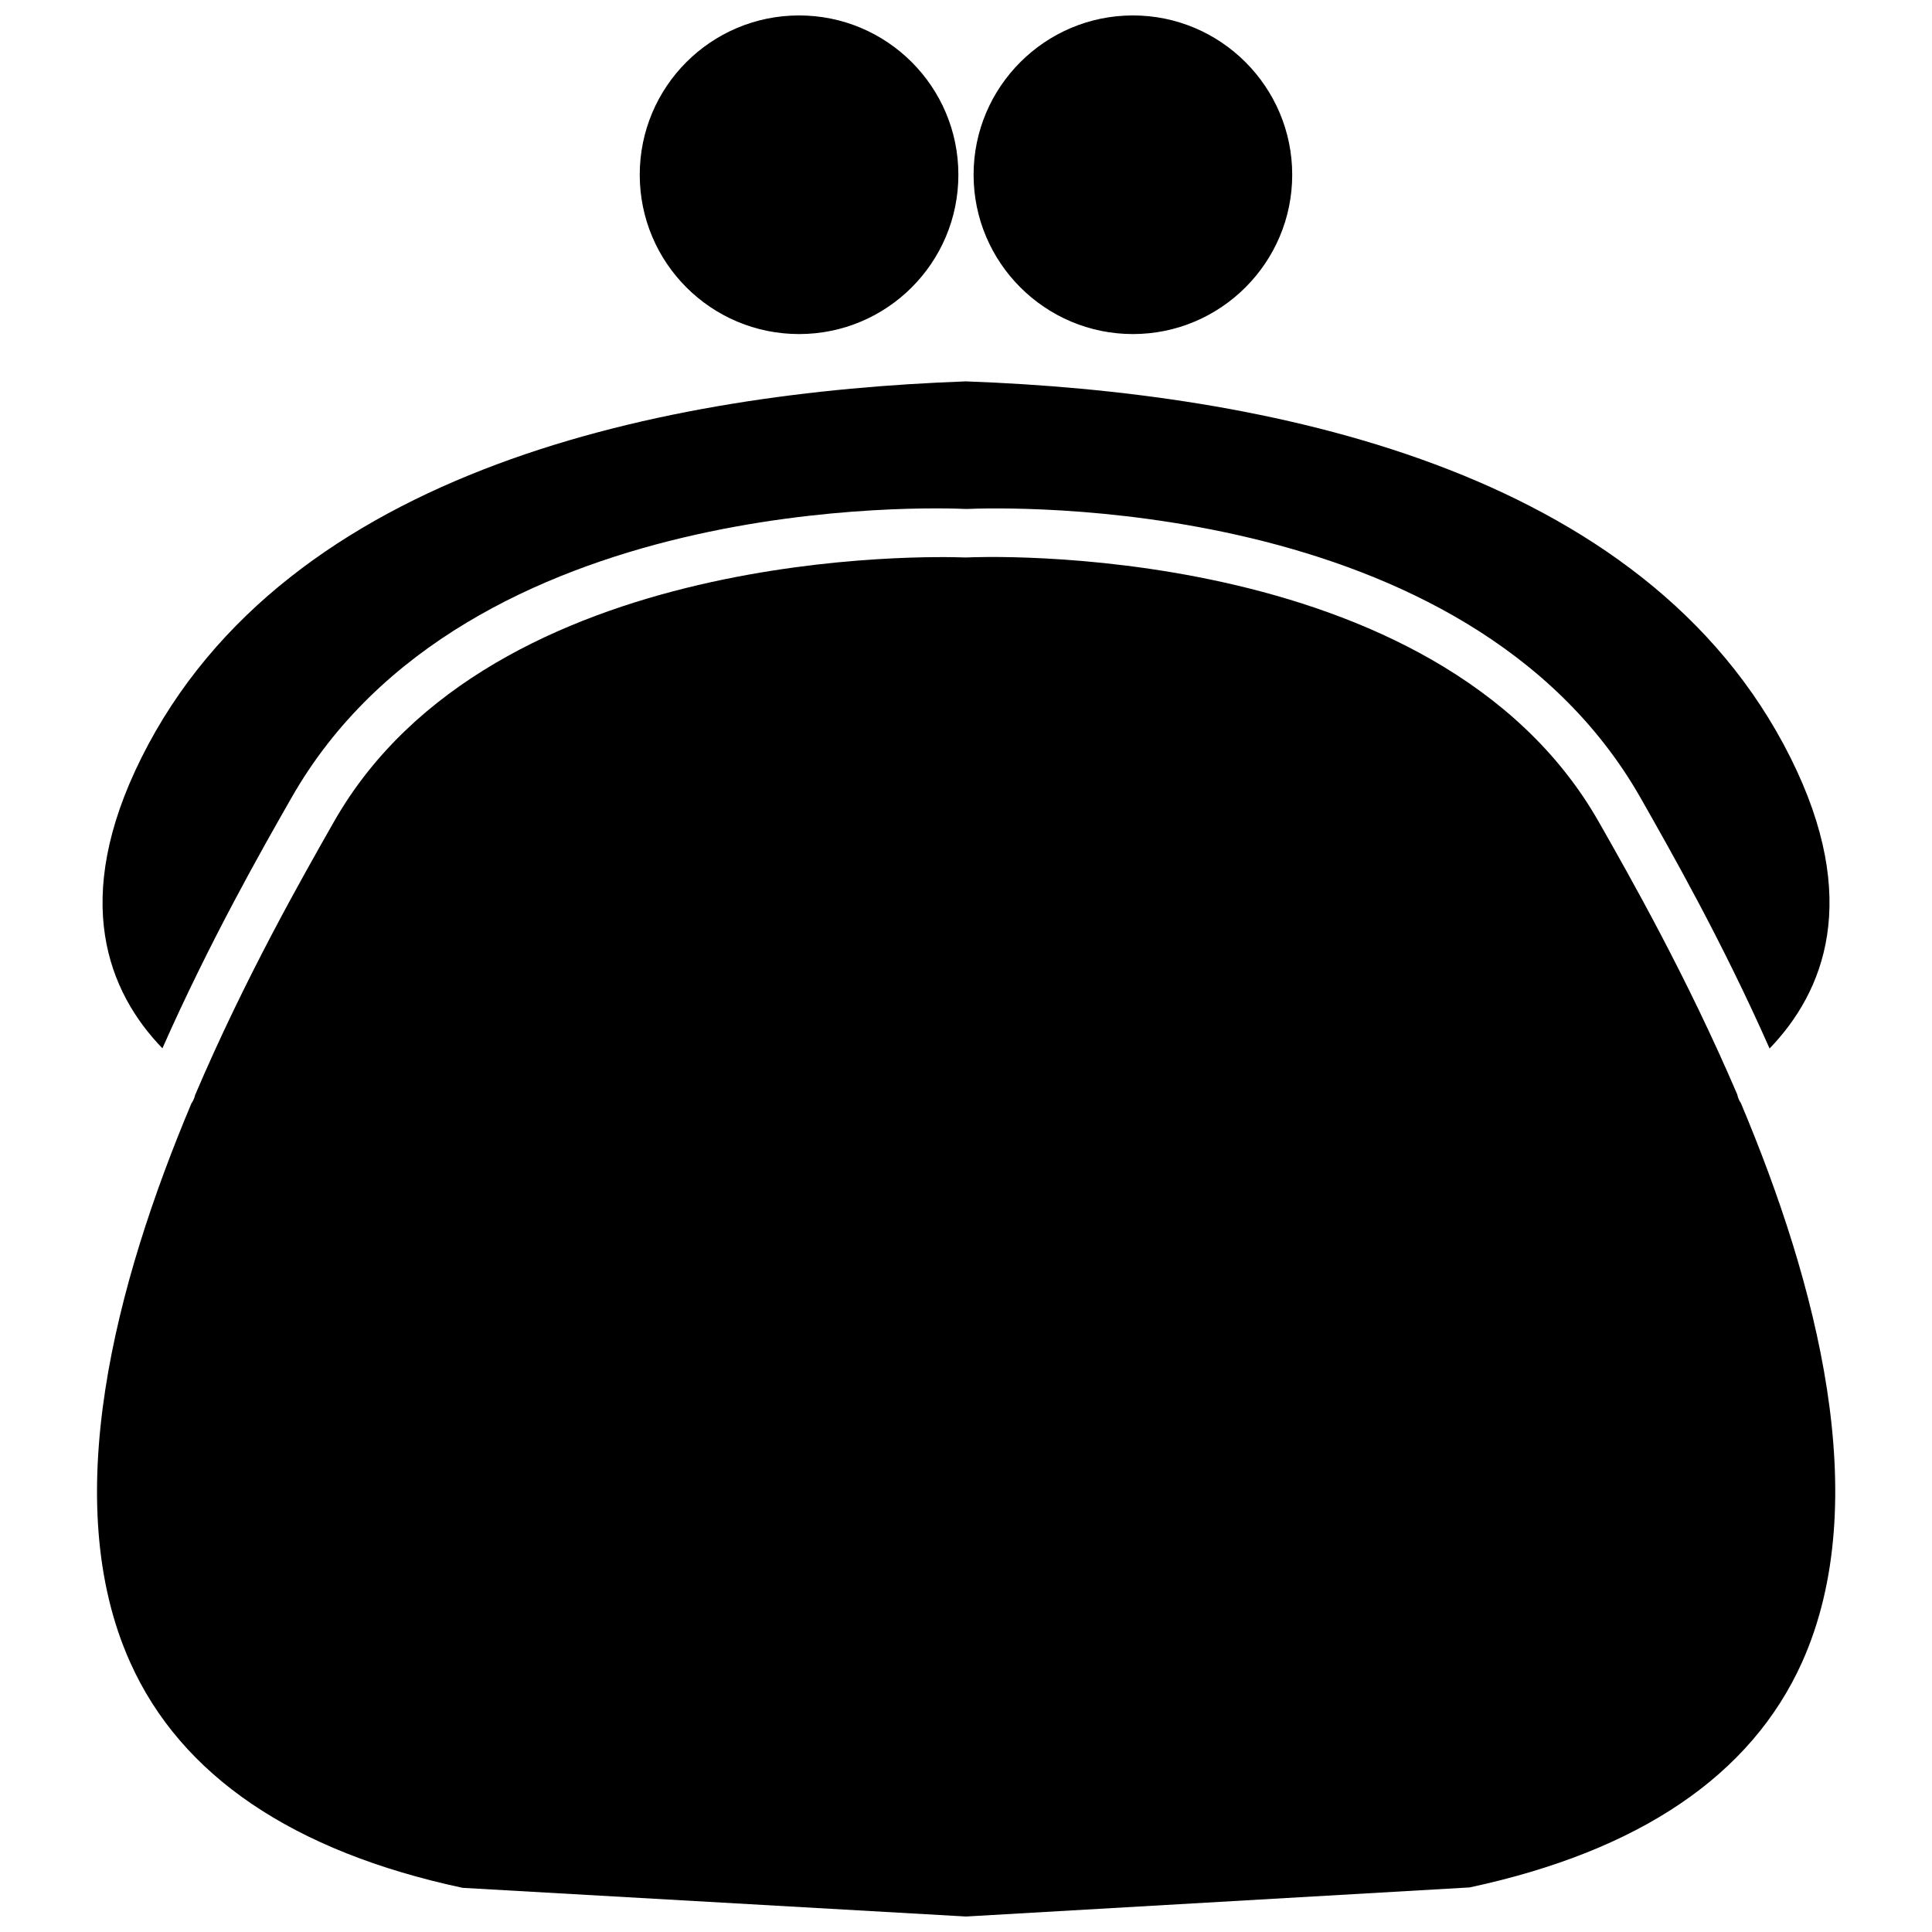
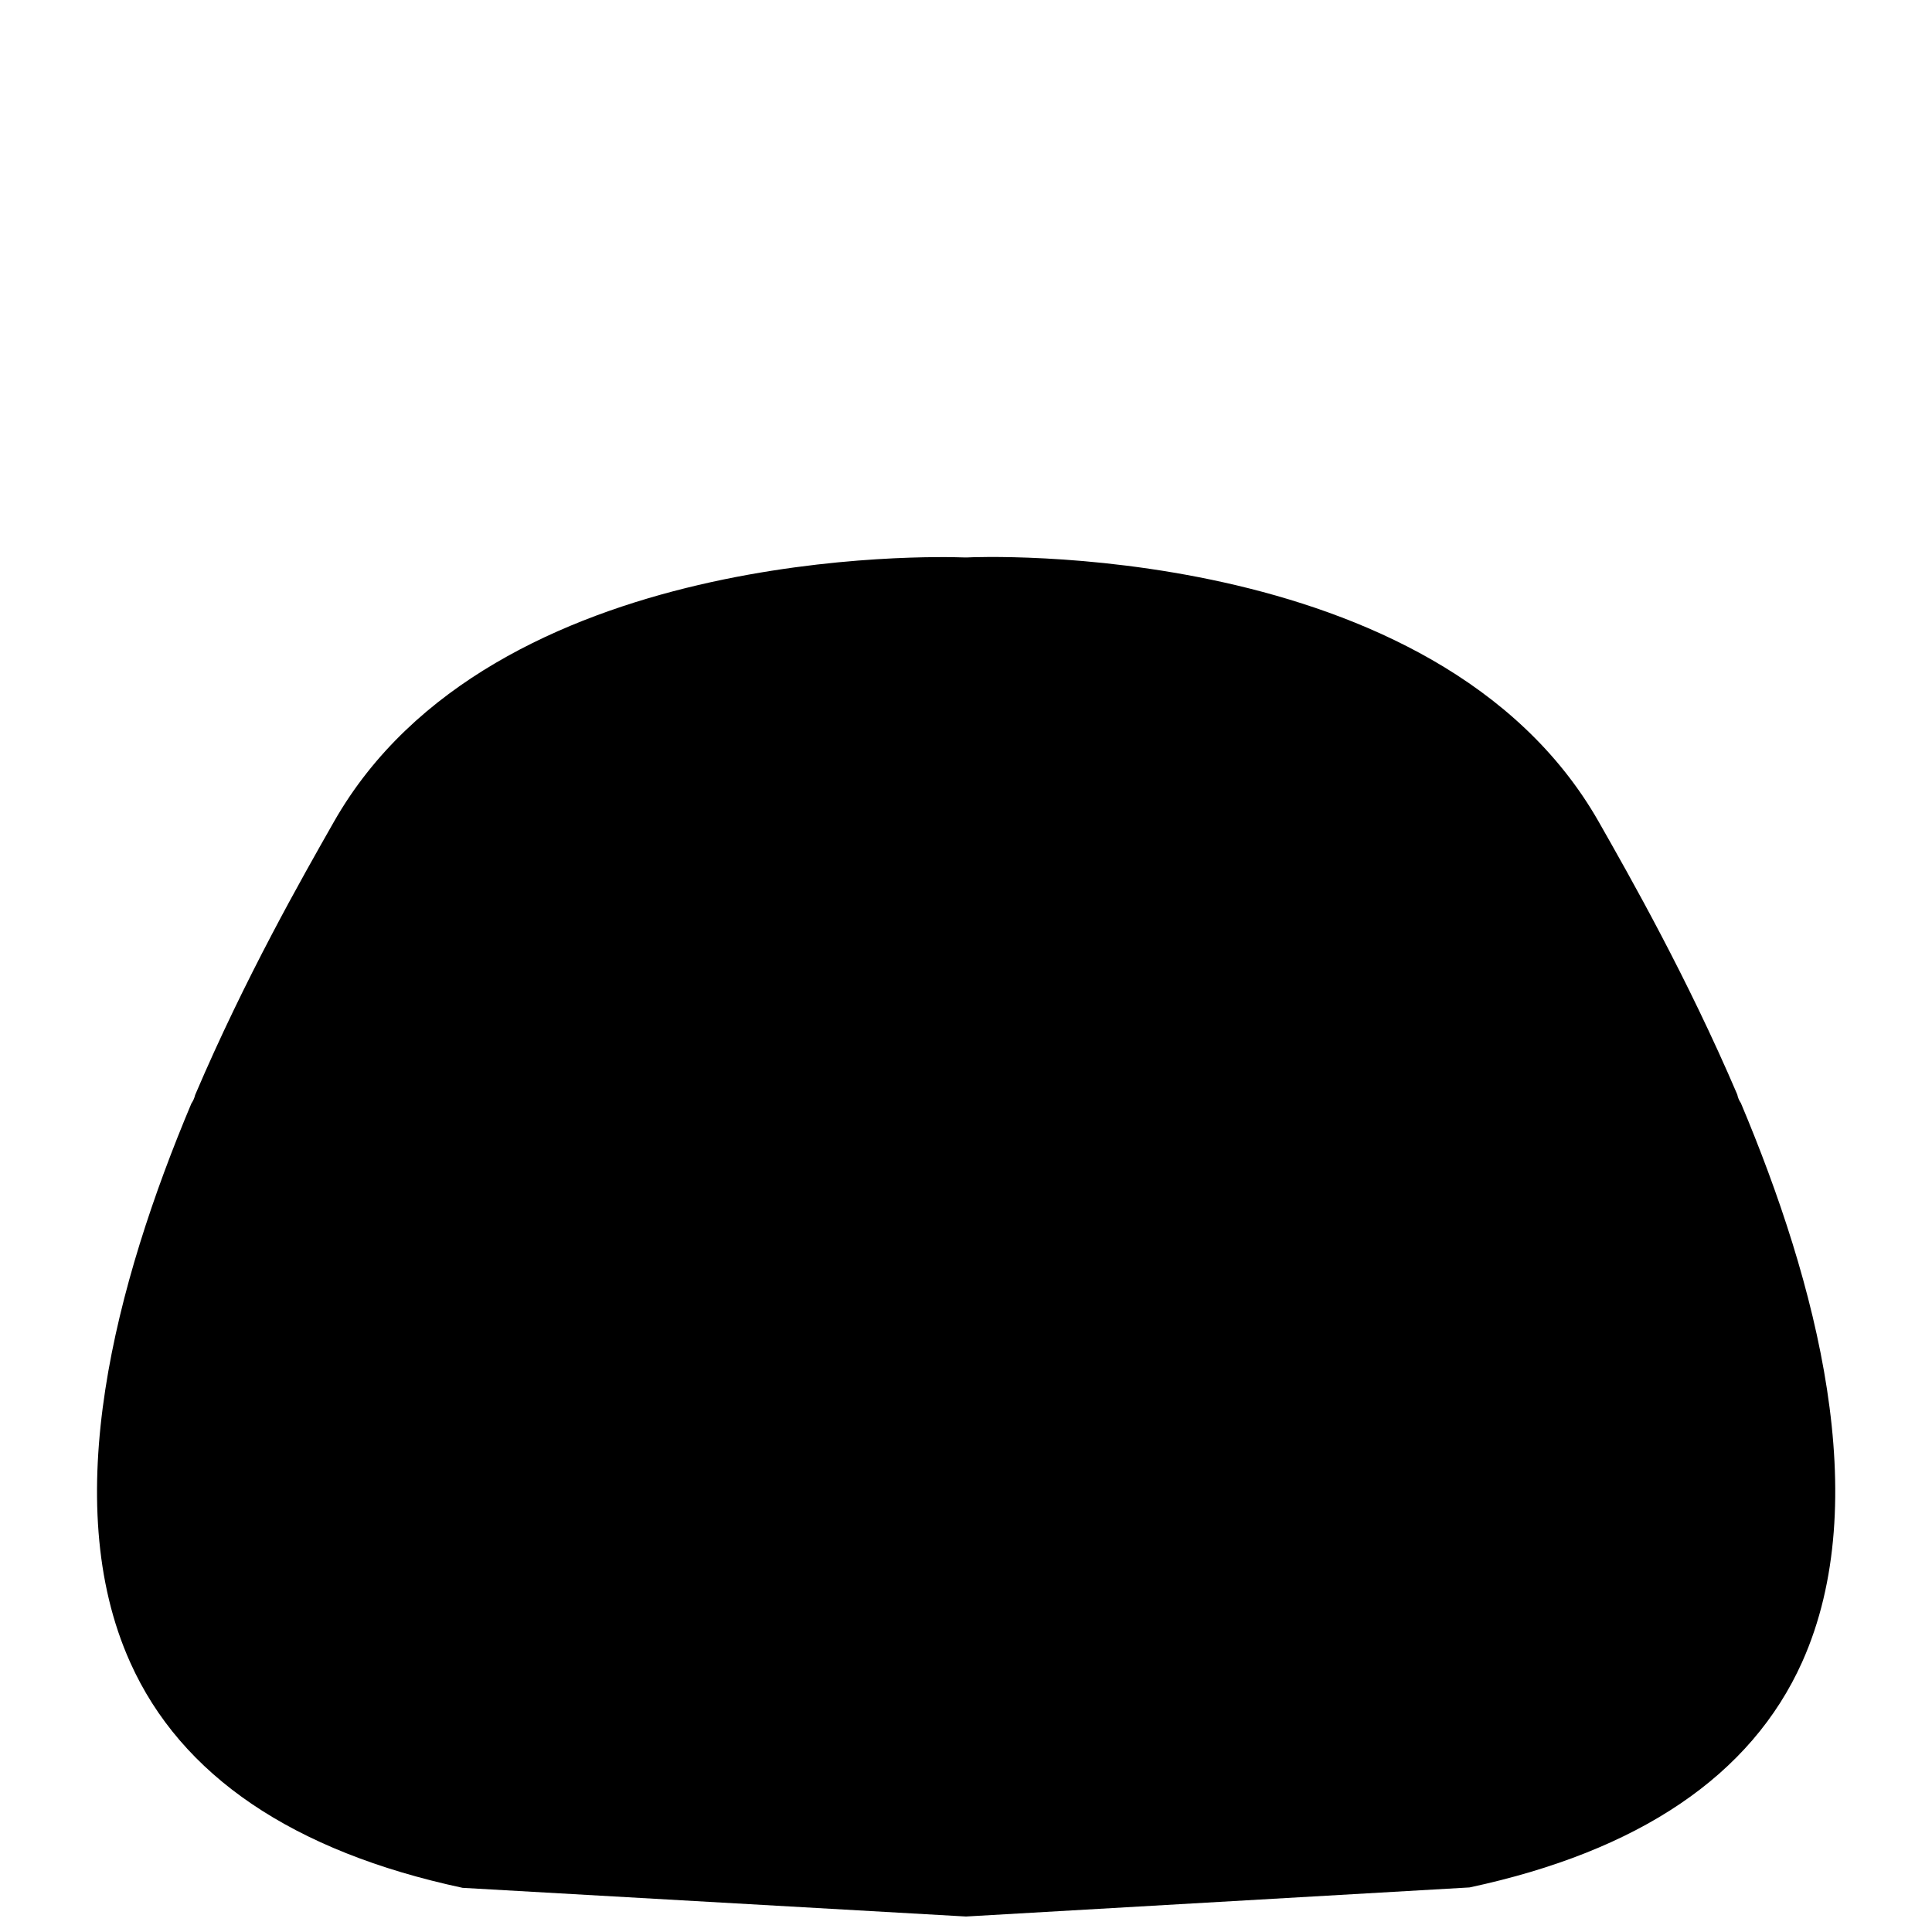
<svg xmlns="http://www.w3.org/2000/svg" width="800px" height="800px" version="1.1" viewBox="144 144 512 512">
  <defs>
    <clipPath id="c">
      <path d="m169 291h462v360.9h-462z" />
    </clipPath>
    <clipPath id="b">
-       <path d="m313 148.09h85v84.906h-85z" />
-     </clipPath>
+       </clipPath>
    <clipPath id="a">
      <path d="m402 148.09h85v84.906h-85z" />
    </clipPath>
  </defs>
  <g clip-path="url(#c)">
-     <path d="m605.35 436.32c-0.504-0.707-0.805-1.512-0.957-2.266-13.301-31.086-28.363-57.586-36.727-72.297-43.074-75.621-166.05-70.129-167.27-70.031h-0.957c-6.902-0.25-125.05-3.629-166.96 70.078-8.363 14.711-23.477 41.211-36.777 72.398-0.152 0.707-0.453 1.41-0.906 2.117l-0.051 0.051c-20.051 47.609-35.469 105.45-16.223 148.22 13.453 29.977 43.125 50.078 88.066 59.703l133.41 7.602 133.46-7.707c44.941-9.621 74.613-29.676 88.117-59.703 19.191-42.773 3.824-100.56-16.227-148.17z" />
+     <path d="m605.35 436.32c-0.504-0.707-0.805-1.512-0.957-2.266-13.301-31.086-28.363-57.586-36.727-72.297-43.074-75.621-166.05-70.129-167.27-70.031h-0.957c-6.902-0.25-125.05-3.629-166.96 70.078-8.363 14.711-23.477 41.211-36.777 72.398-0.152 0.707-0.453 1.41-0.906 2.117l-0.051 0.051c-20.051 47.609-35.469 105.45-16.223 148.22 13.453 29.977 43.125 50.078 88.066 59.703l133.41 7.602 133.46-7.707c44.941-9.621 74.613-29.676 88.117-59.703 19.191-42.773 3.824-100.56-16.227-148.17" />
  </g>
-   <path d="m221.25 355.41c46.352-81.414 170.59-76.883 178.85-76.527 9.672-0.402 132.6-4.332 178.65 76.527 7.859 13.855 21.562 37.836 34.207 66.453 14.41-14.965 24.383-39.398 5.543-77.082-38.59-77.234-139.91-96.832-218.3-99.703h-0.453c-78.344 2.871-179.71 22.469-218.25 99.703-18.793 37.633-8.867 62.121 5.543 77.031 12.645-28.566 26.297-52.547 34.207-66.402z" />
  <g clip-path="url(#b)">
    <path d="m397.98 190.31c0 23.316-18.902 42.219-42.219 42.219-23.32 0-42.223-18.902-42.223-42.219s18.902-42.219 42.223-42.219c23.316 0 42.219 18.902 42.219 42.219" />
  </g>
  <g clip-path="url(#a)">
-     <path d="m444.23 232.53c23.277 0 42.219-18.941 42.219-42.219s-18.945-42.219-42.219-42.219c-23.277 0-42.219 18.941-42.219 42.219s18.941 42.219 42.219 42.219z" />
-   </g>
+     </g>
</svg>